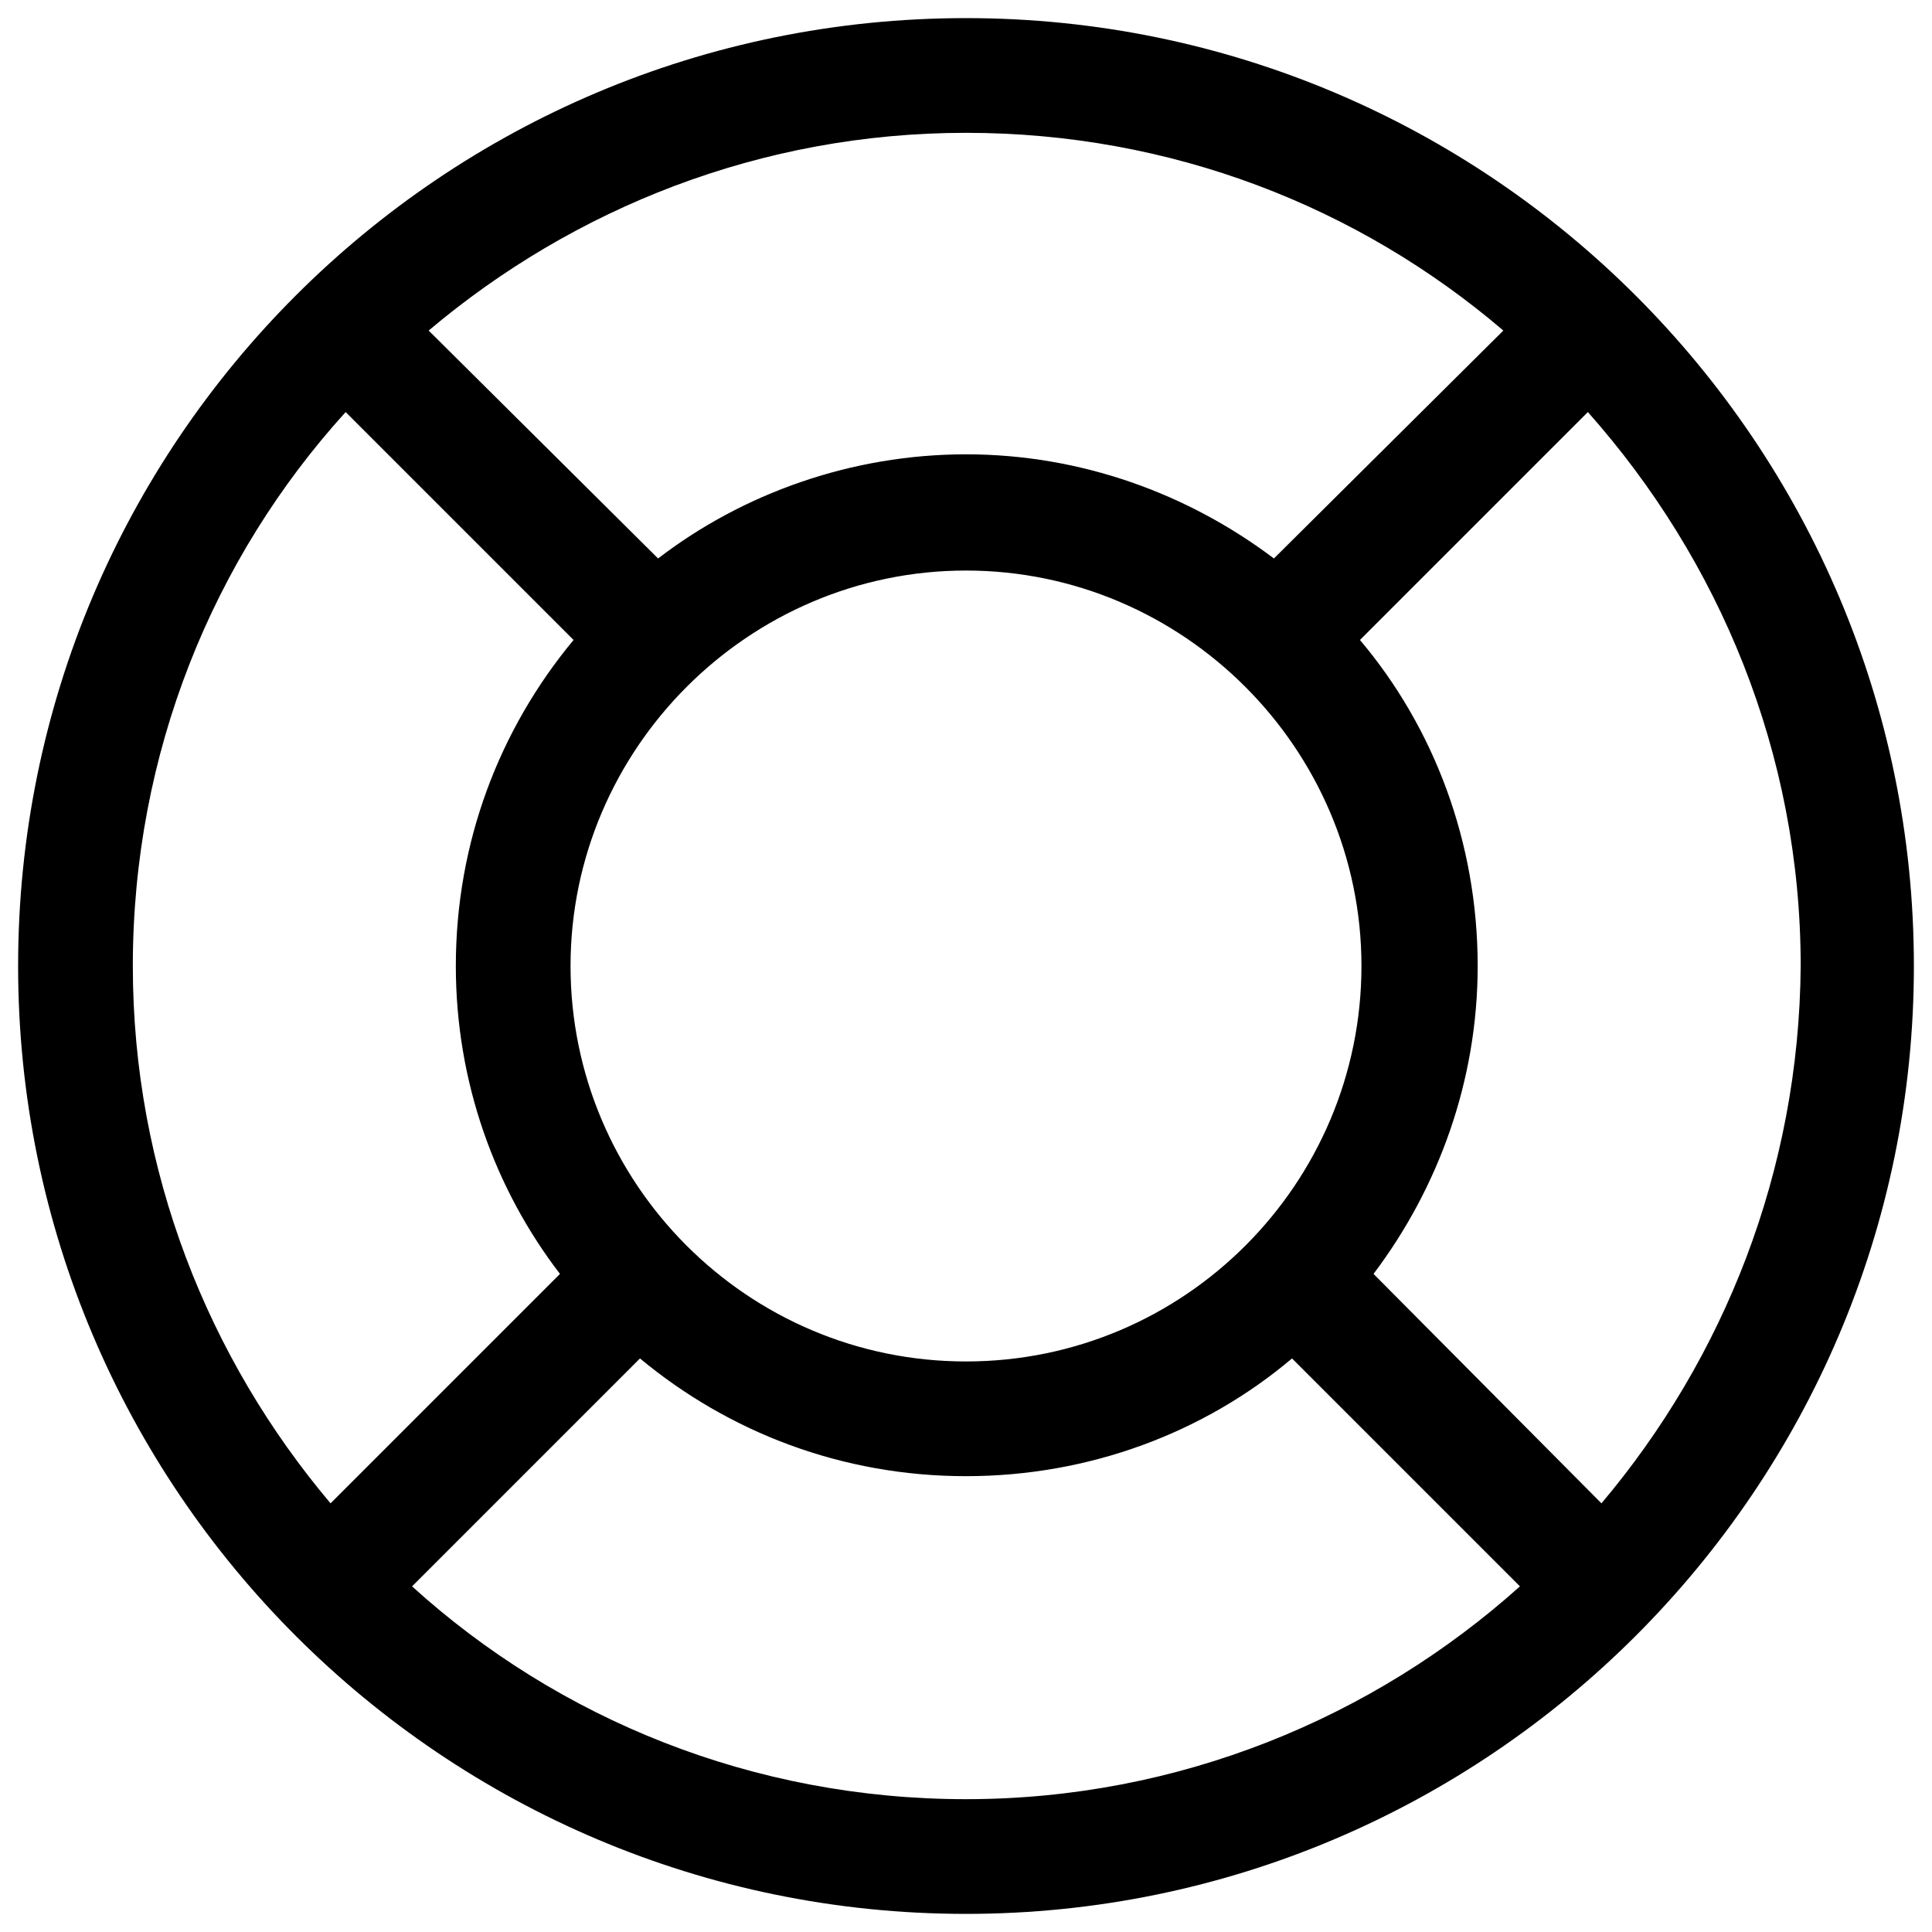
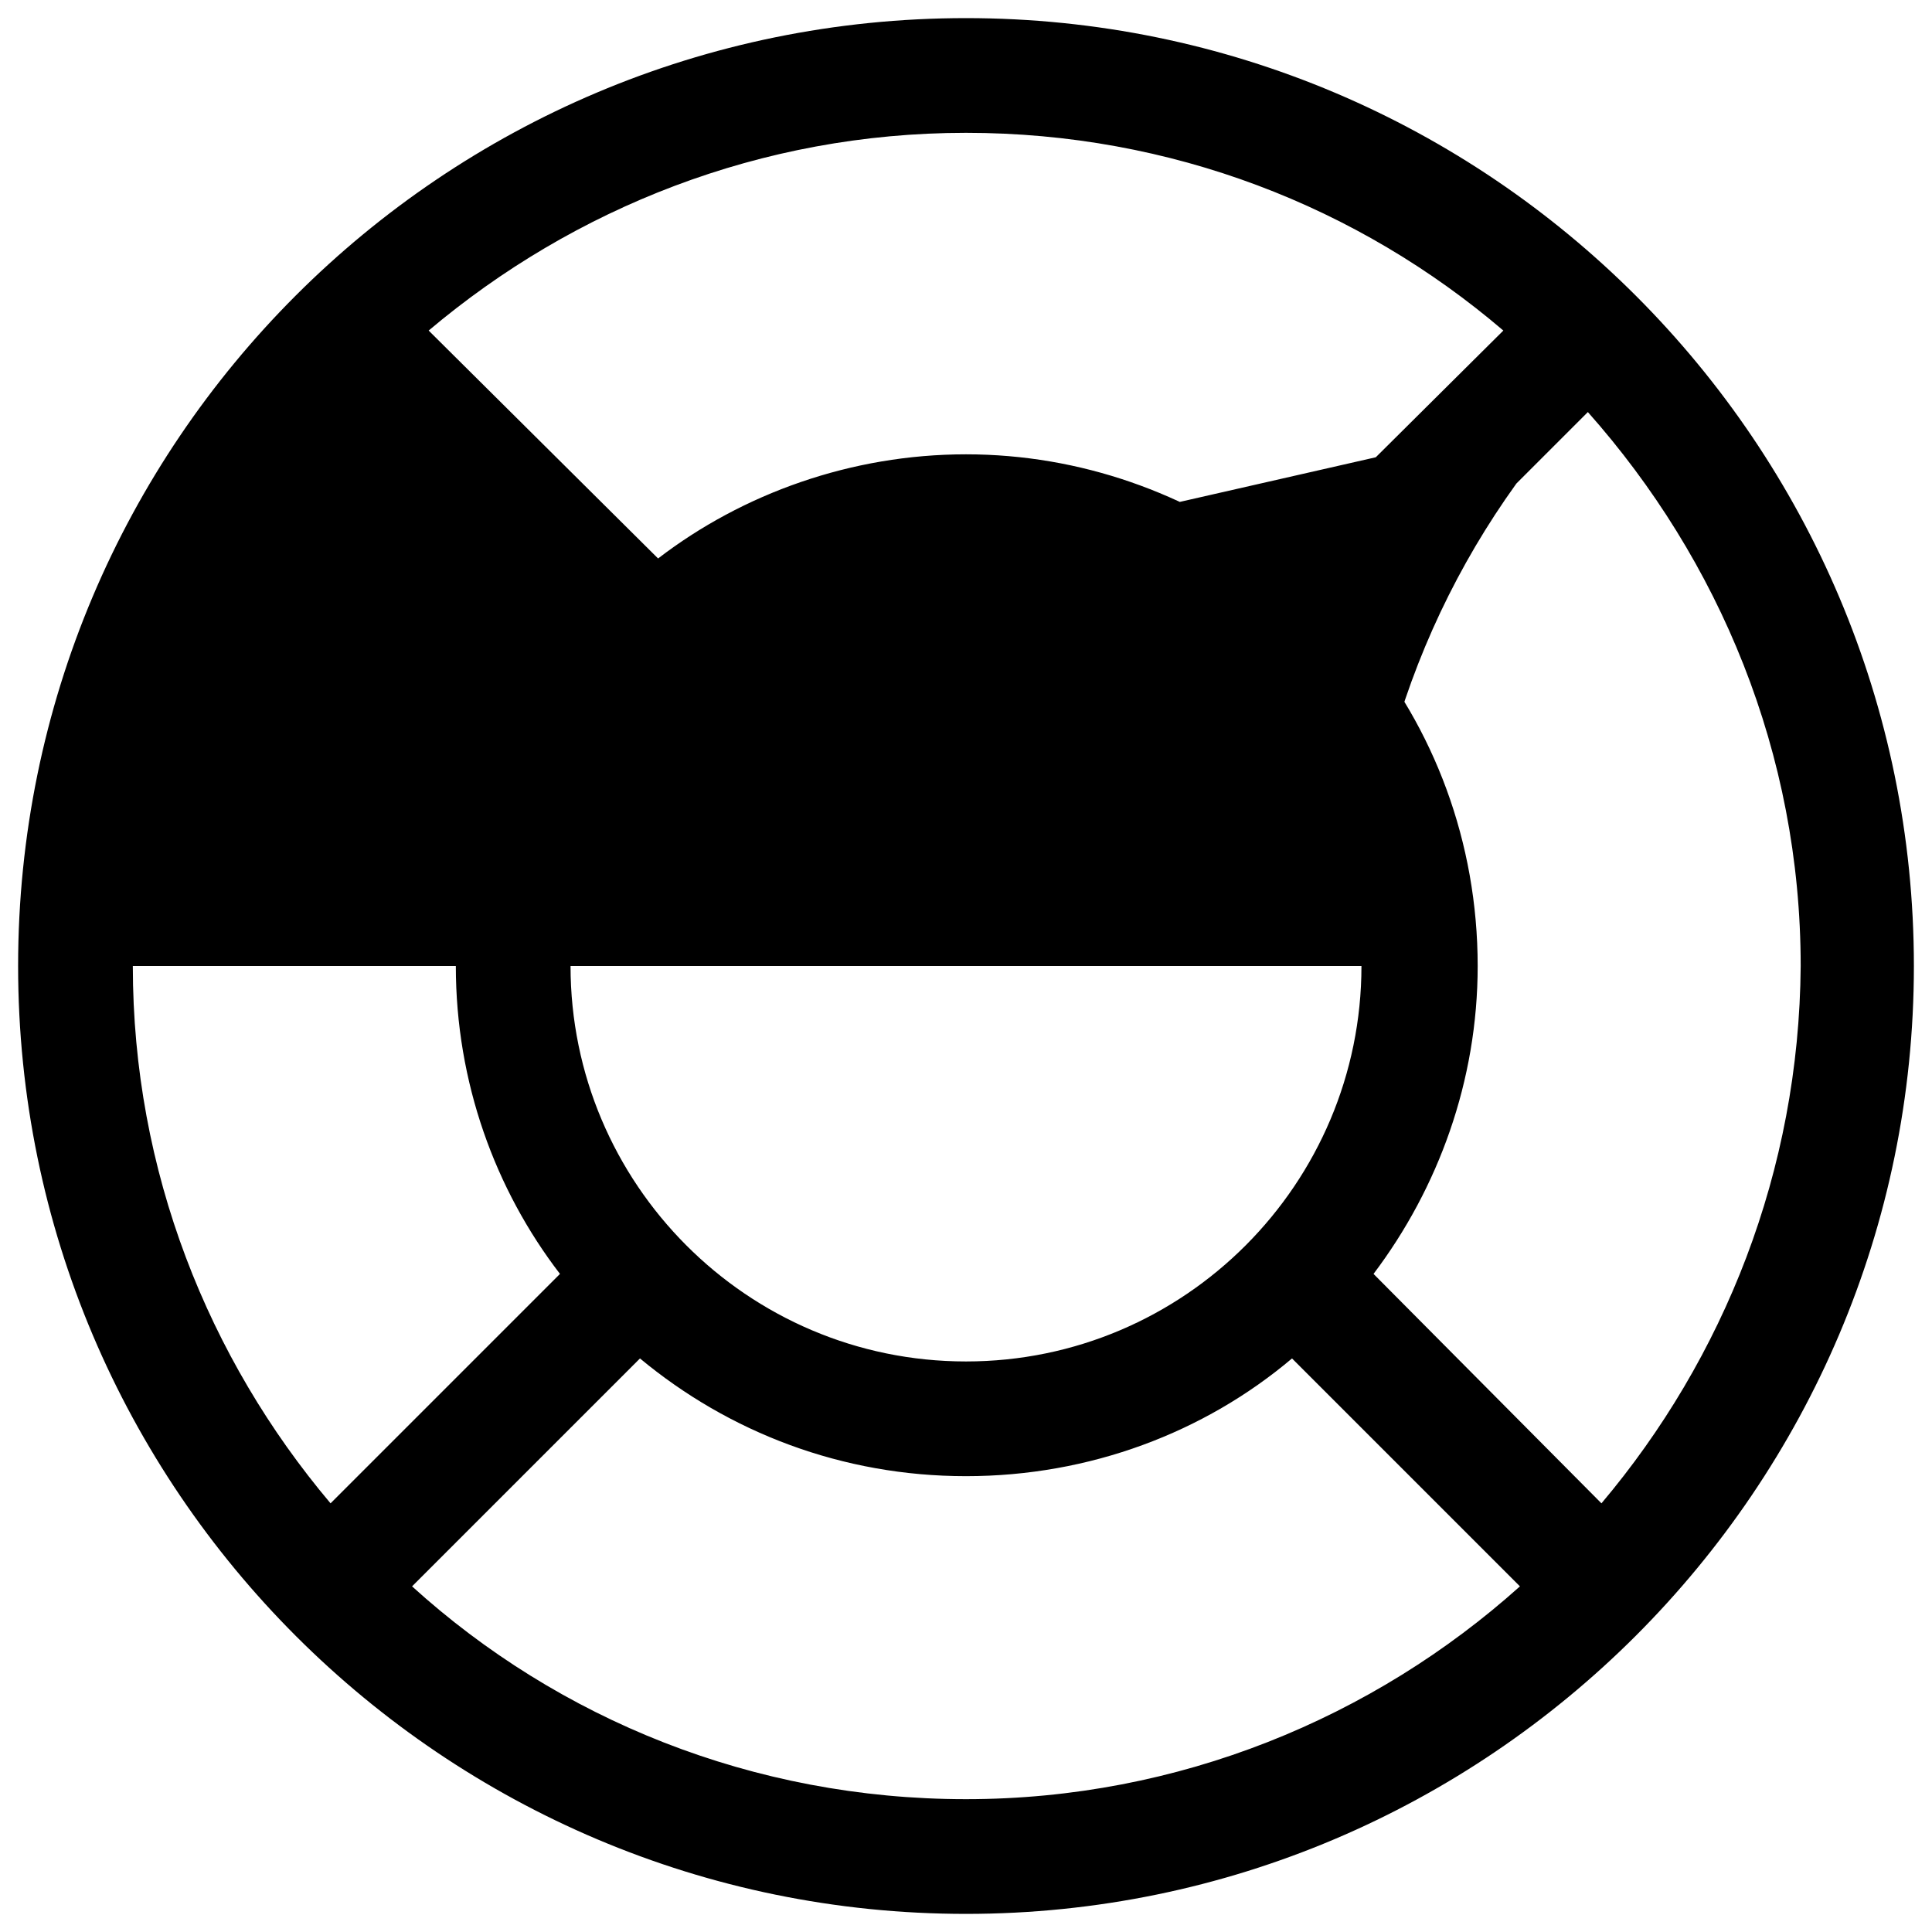
<svg xmlns="http://www.w3.org/2000/svg" id="Layer_1" style="enable-background:new 0 0 128 128;" viewBox="0 0 128 128" xml:space="preserve">
  <g>
-     <path d="M64,1.2C29.3,1.2,1.2,29.3,1.2,64s28.2,62.8,62.8,62.8s62.8-28.2,62.8-62.8S98.7,1.2,64,1.2z M64,8.8 c13.6,0,26,4.9,35.6,13.1L84.4,37c-5.7-4.3-12.8-6.9-20.4-6.9S49.2,32.7,43.6,37L28.4,21.9C38,13.8,50.4,8.8,64,8.8z M90.2,64 c0,14.4-11.7,26.2-26.2,26.2S37.8,78.4,37.8,64S49.6,37.8,64,37.8S90.2,49.6,90.2,64z M8.8,64c0-14.1,5.3-27,14.1-36.7L38,42.4 c-4.9,5.9-7.8,13.4-7.8,21.6c0,7.7,2.6,14.8,6.9,20.4L21.9,99.6C13.8,90,8.8,77.6,8.8,64z M64,119.2c-14.1,0-27-5.3-36.7-14.1 L42.4,90c5.9,4.9,13.4,7.8,21.6,7.8s15.8-2.9,21.6-7.8l15.1,15.1C91,113.8,78.1,119.2,64,119.2z M106.1,99.6L91,84.4 c4.3-5.7,6.9-12.8,6.9-20.4c0-8.2-2.9-15.8-7.8-21.6l15.1-15.1c8.7,9.8,14.1,22.6,14.1,36.7C119.2,77.6,114.2,90,106.1,99.6z" />
+     <path d="M64,1.2C29.3,1.2,1.2,29.3,1.2,64s28.2,62.8,62.8,62.8s62.8-28.2,62.8-62.8S98.7,1.2,64,1.2z M64,8.8 c13.6,0,26,4.9,35.6,13.1L84.4,37c-5.7-4.3-12.8-6.9-20.4-6.9S49.2,32.7,43.6,37L28.4,21.9C38,13.8,50.4,8.8,64,8.8z M90.2,64 c0,14.4-11.7,26.2-26.2,26.2S37.8,78.4,37.8,64S49.6,37.8,64,37.8S90.2,49.6,90.2,64z c0-14.1,5.3-27,14.1-36.7L38,42.4 c-4.9,5.9-7.8,13.4-7.8,21.6c0,7.7,2.6,14.8,6.9,20.4L21.9,99.6C13.8,90,8.8,77.6,8.8,64z M64,119.2c-14.1,0-27-5.3-36.7-14.1 L42.4,90c5.9,4.9,13.4,7.8,21.6,7.8s15.8-2.9,21.6-7.8l15.1,15.1C91,113.8,78.1,119.2,64,119.2z M106.1,99.6L91,84.4 c4.3-5.7,6.9-12.8,6.9-20.4c0-8.2-2.9-15.8-7.8-21.6l15.1-15.1c8.7,9.8,14.1,22.6,14.1,36.7C119.2,77.6,114.2,90,106.1,99.6z" />
  </g>
</svg>